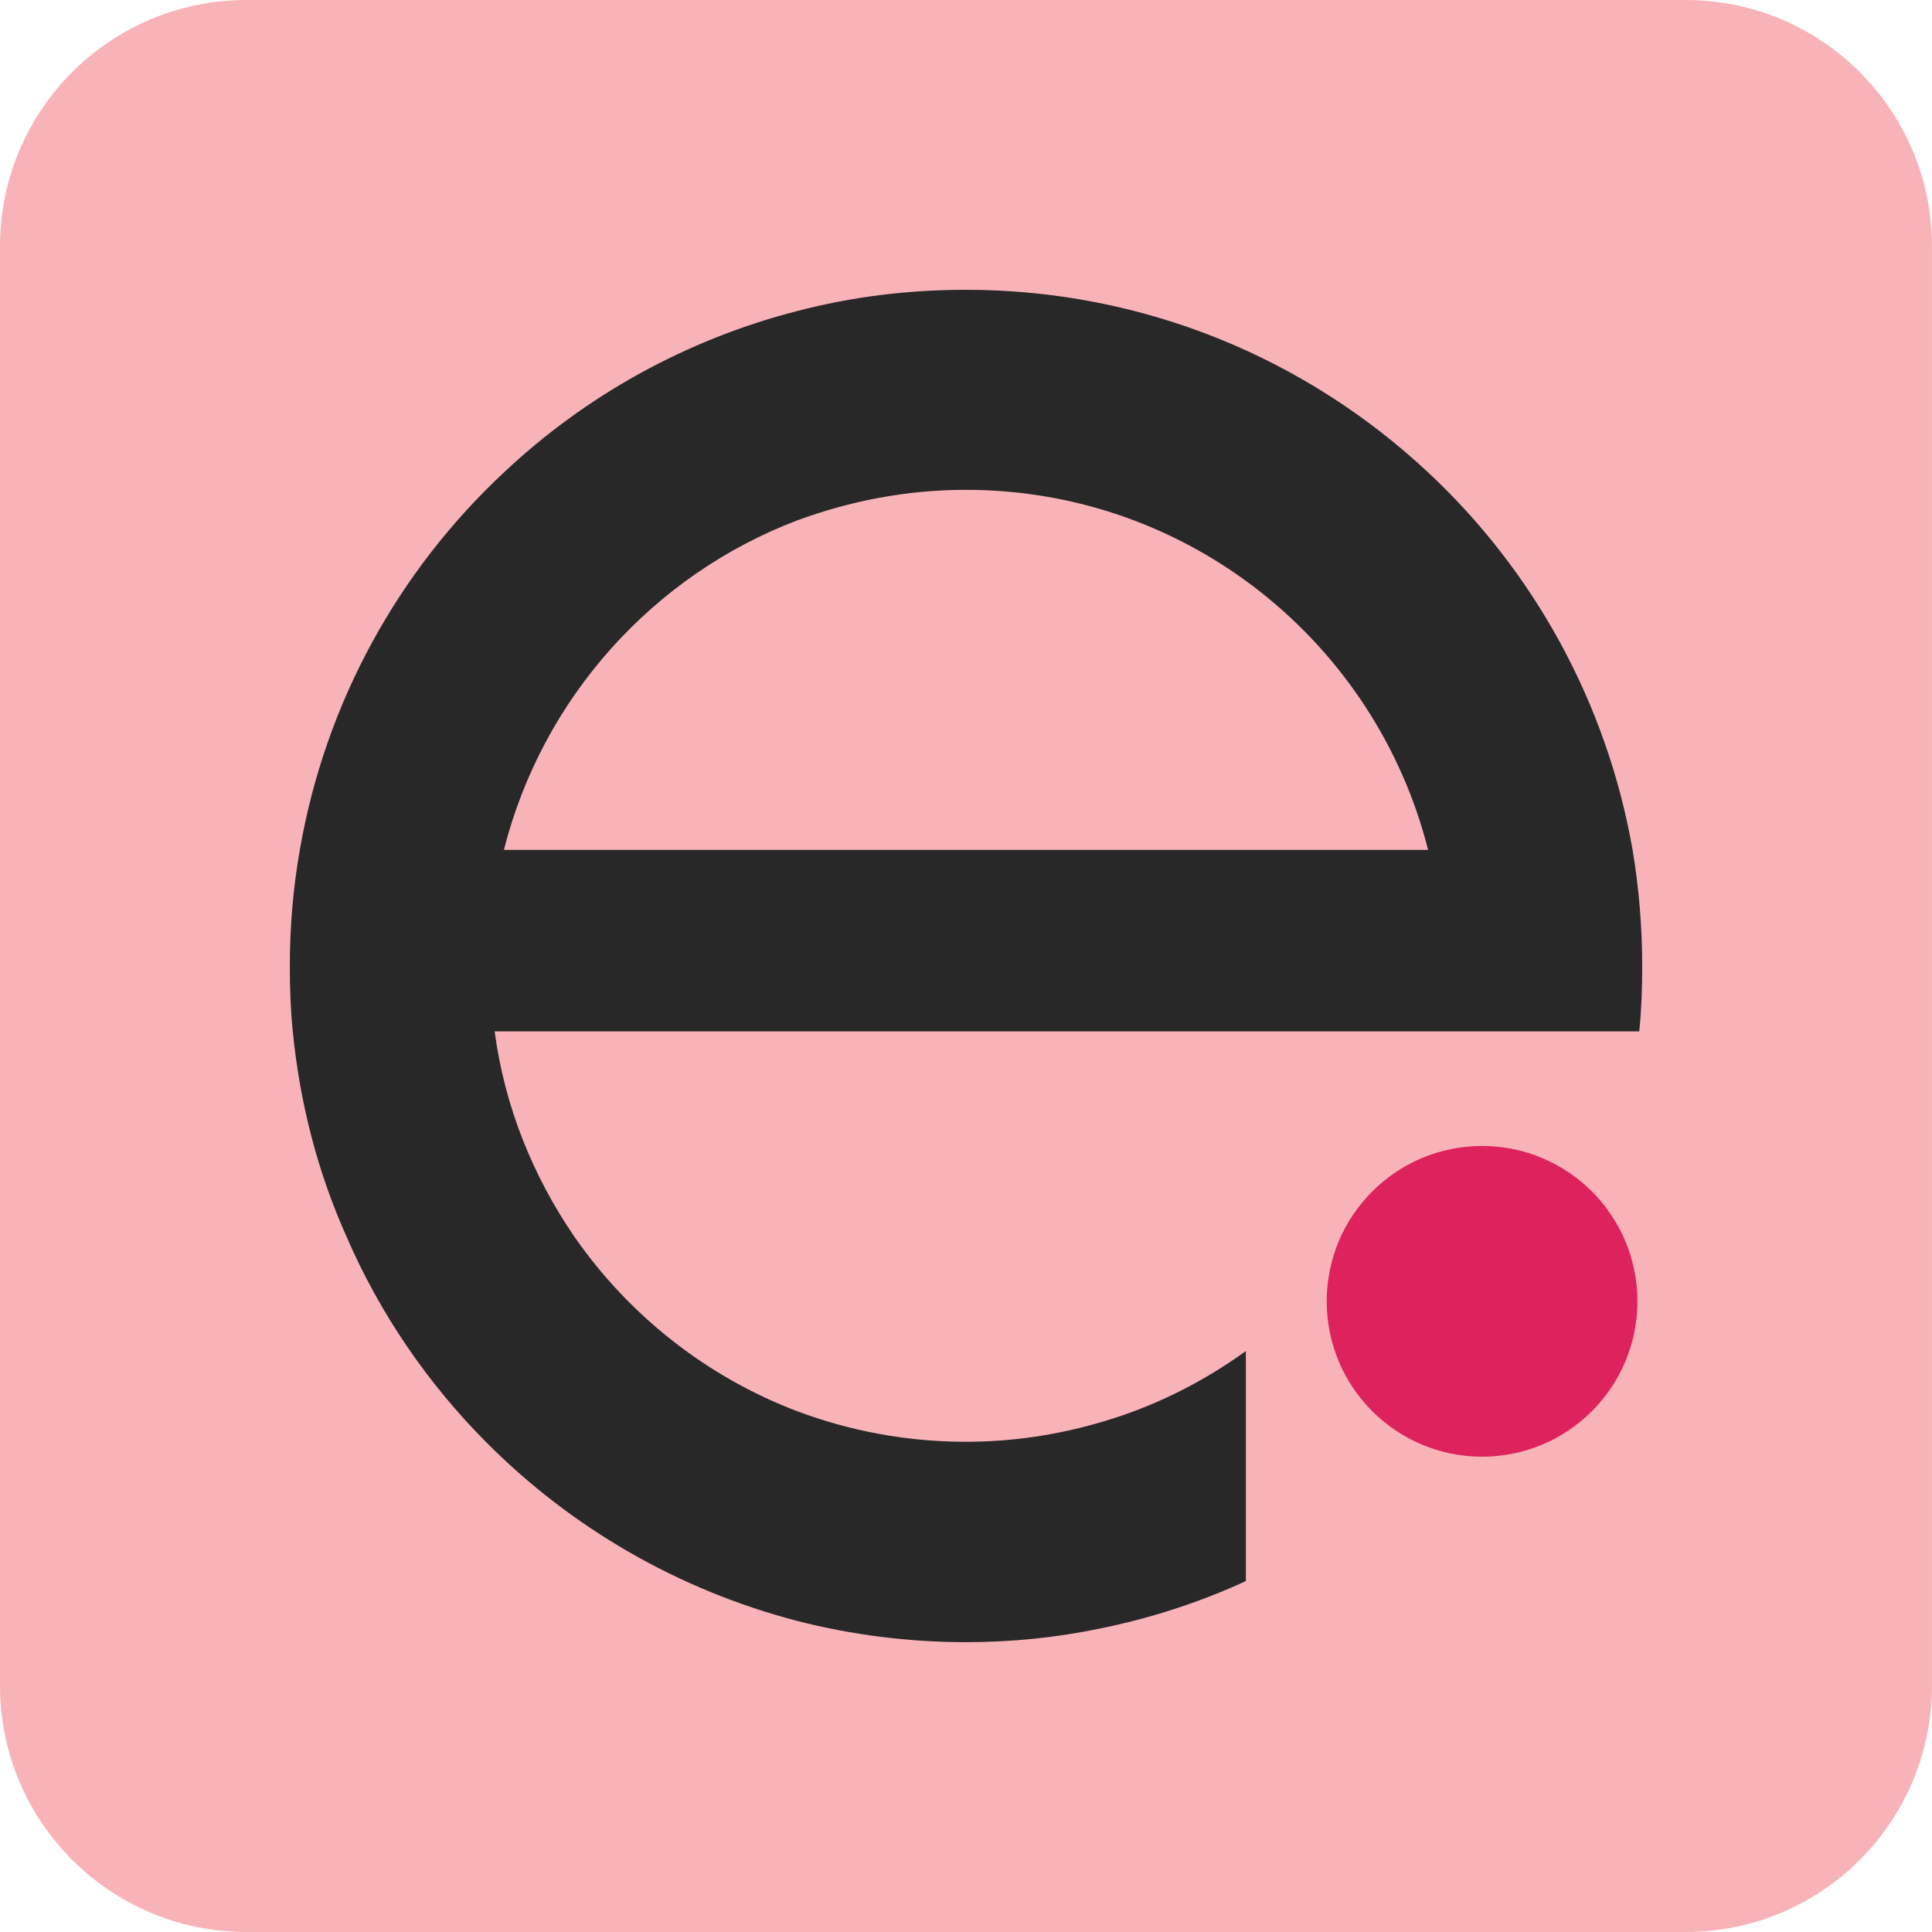
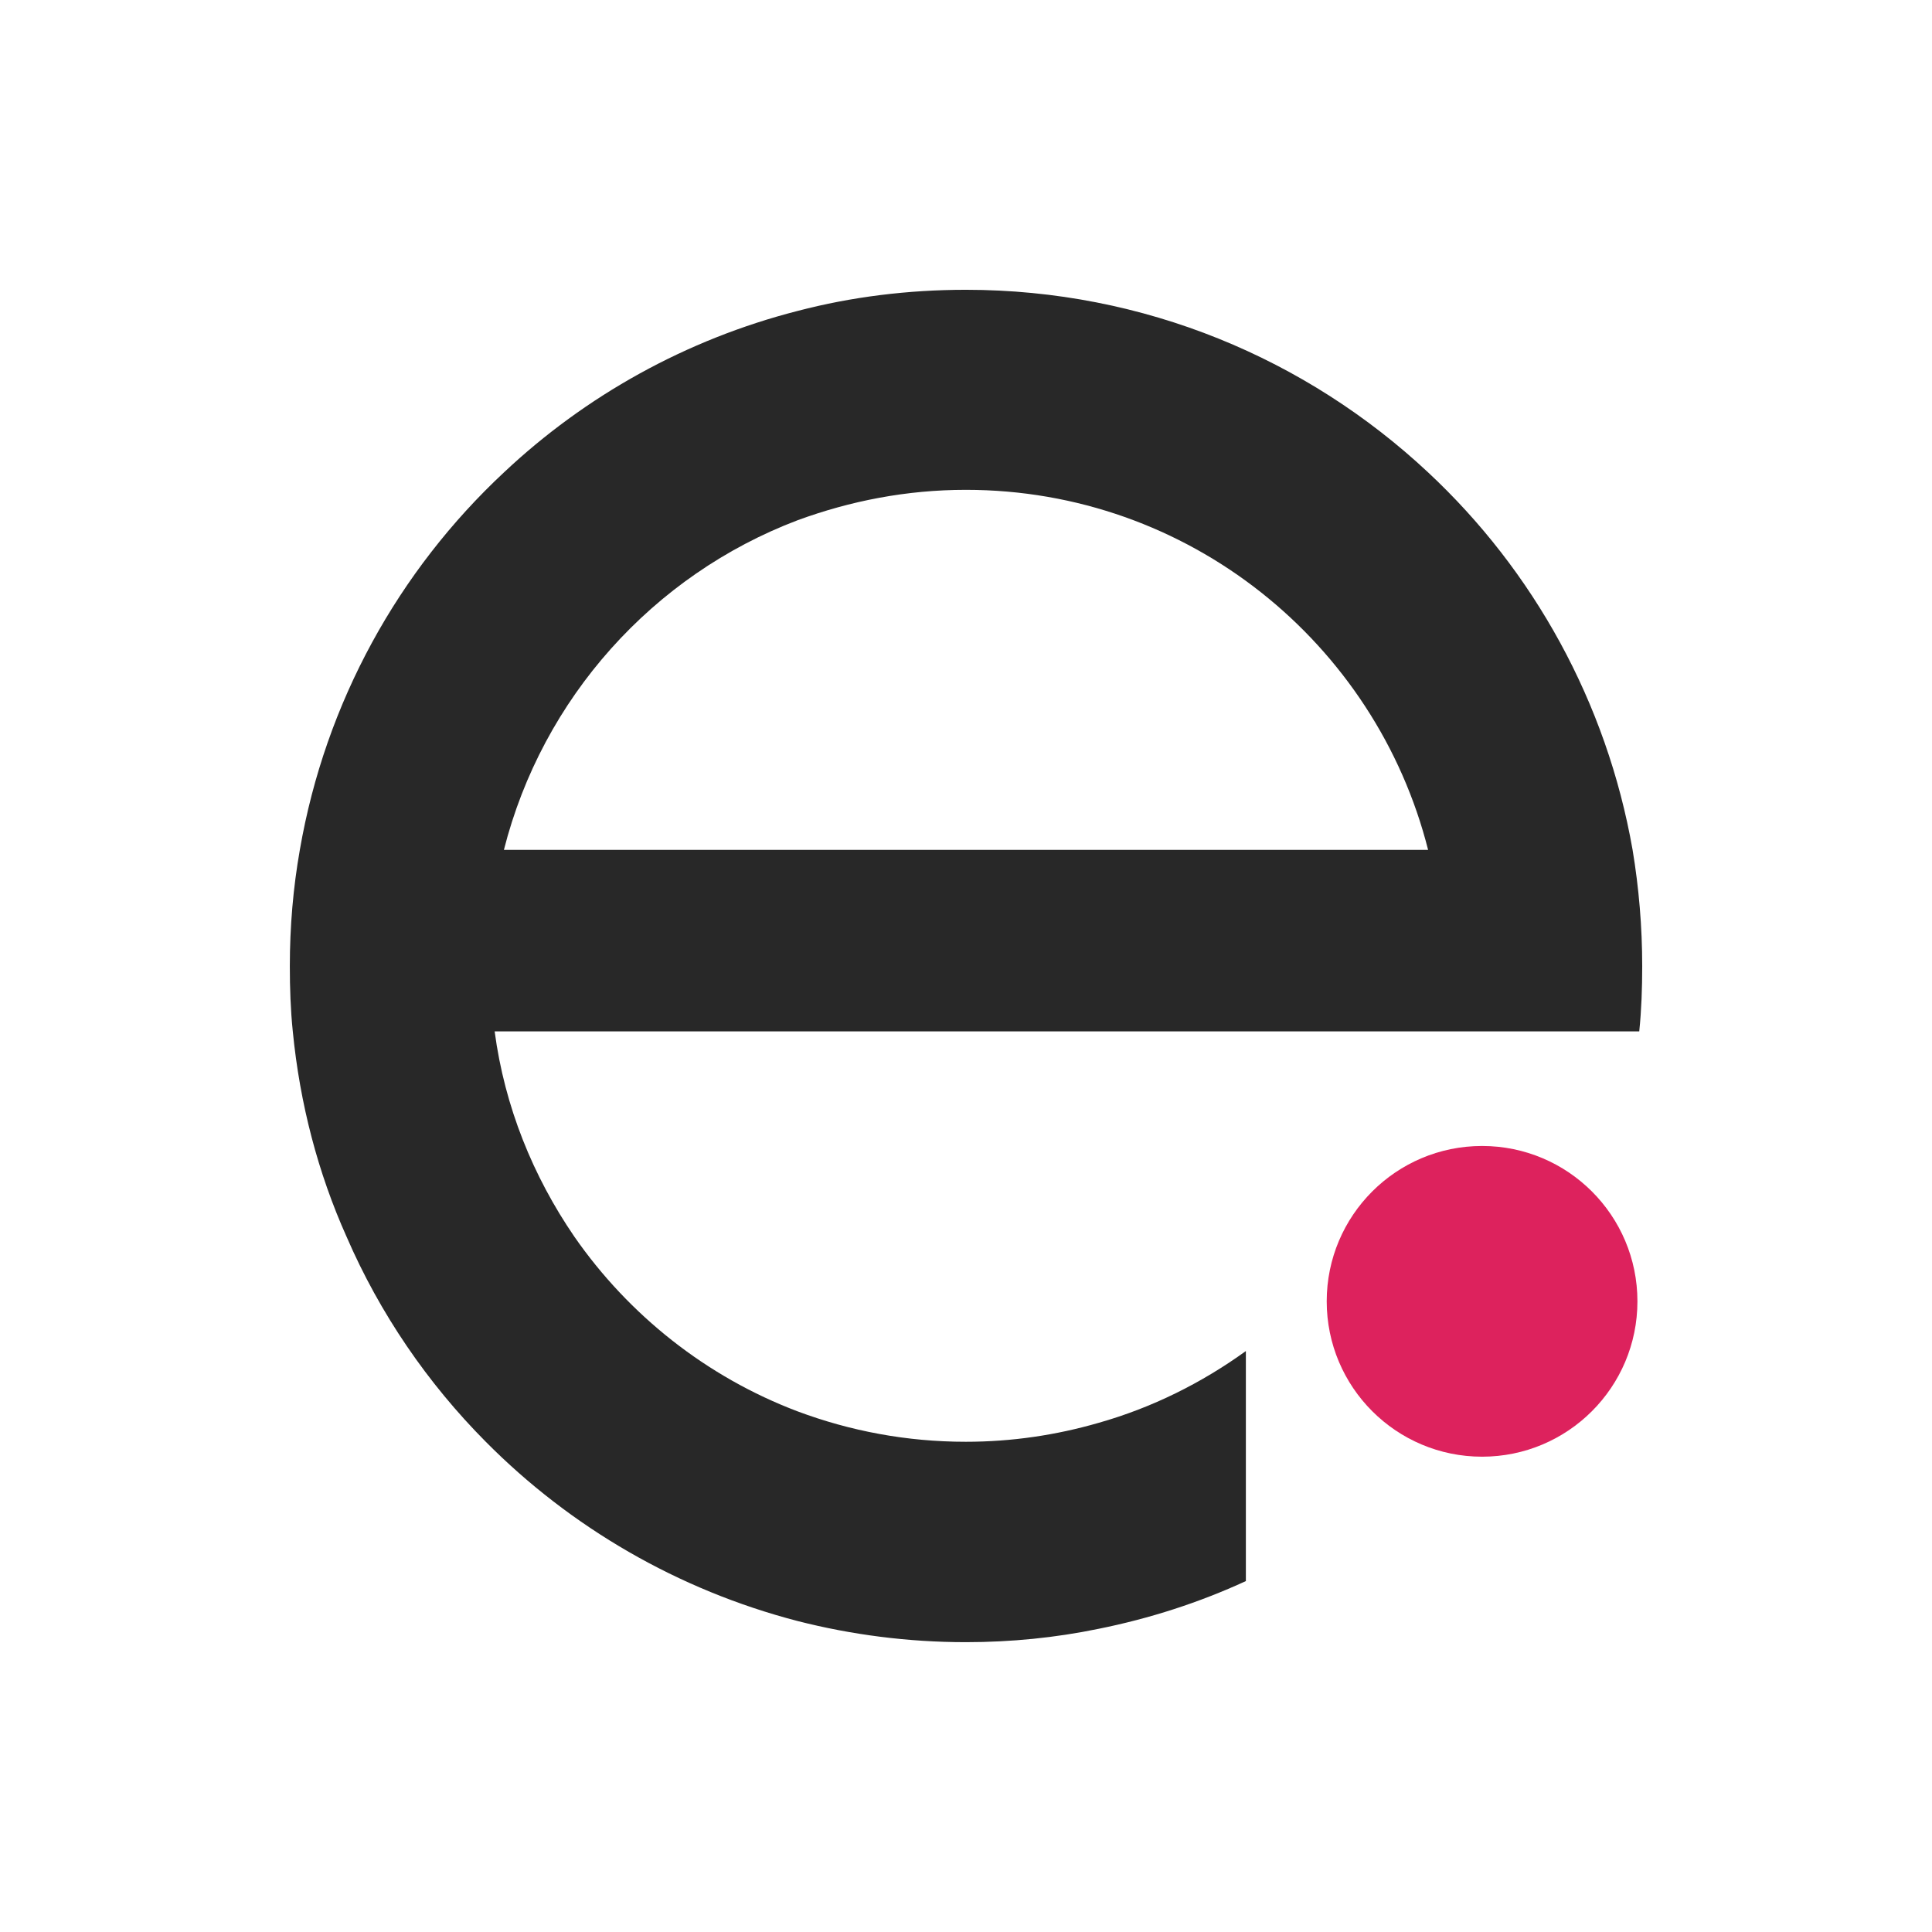
<svg xmlns="http://www.w3.org/2000/svg" xml:space="preserve" style="enable-background:new 0 0 594.55 594.55;" viewBox="0 0 594.55 594.55" y="0px" x="0px" id="Layer_1" version="1.1">
  <style type="text/css">
	.st0{fill:#F8B3B9;}
	.st1{fill:#DD225D;}
	.st2{fill:#282828;}
</style>
  <g>
-     <path d="M518.75,594.55H75.8c-41.87,0-75.8-33.94-75.8-75.8L0,75.8C0,33.94,33.94,0,75.8,0l442.94,0   c41.87,0,75.8,33.94,75.8,75.8v442.94C594.55,560.61,560.61,594.55,518.75,594.55z" class="st0" />
    <g>
      <g>
        <circle r="47.81" cy="400.47" cx="456.09" class="st1" />
        <path d="M505.37,297.33c0-12.2-1.03-24.17-2.96-35.79c-7.98-45.48-30.55-85.95-62.92-116.16     c-37.28-34.88-87.32-56.2-142.26-56.2c-17.78,0-35.22,2.17-51.75,6.5c-34.31,8.78-65.32,26.1-90.4,49.7     c-32.37,30.21-54.94,70.68-62.81,116.16c-2.05,11.63-3.08,23.6-3.08,35.79c0,6.73,0.23,13.45,0.91,20.06     c2.17,22.23,7.75,43.55,16.53,63.15c10.26,23.71,24.96,45.14,42.86,63.15c26.1,26.33,59.16,45.6,95.98,55.17     c16.53,4.22,33.97,6.5,51.75,6.5c13.91,0,27.59-1.37,40.81-4.1c15.85-3.19,31.01-8.09,45.37-14.7v-70.79     c-13.57,9.8-28.84,17.44-45.37,22.11c-13,3.76-26.67,5.81-40.81,5.81c-18.24,0-35.57-3.31-51.75-9.35     c-28.04-10.6-51.98-29.64-68.74-53.8c-12.65-18.47-21.43-39.9-24.51-63.15h352.24C505.14,310.78,505.37,304.06,505.37,297.33z      M155.07,261.54c11.85-46.74,45.94-84.58,90.4-101.45c16.19-5.93,33.51-9.35,51.75-9.35c68.62,0,126.19,47.19,142.26,110.8     H155.07z" class="st2" />
      </g>
    </g>
  </g>
</svg>